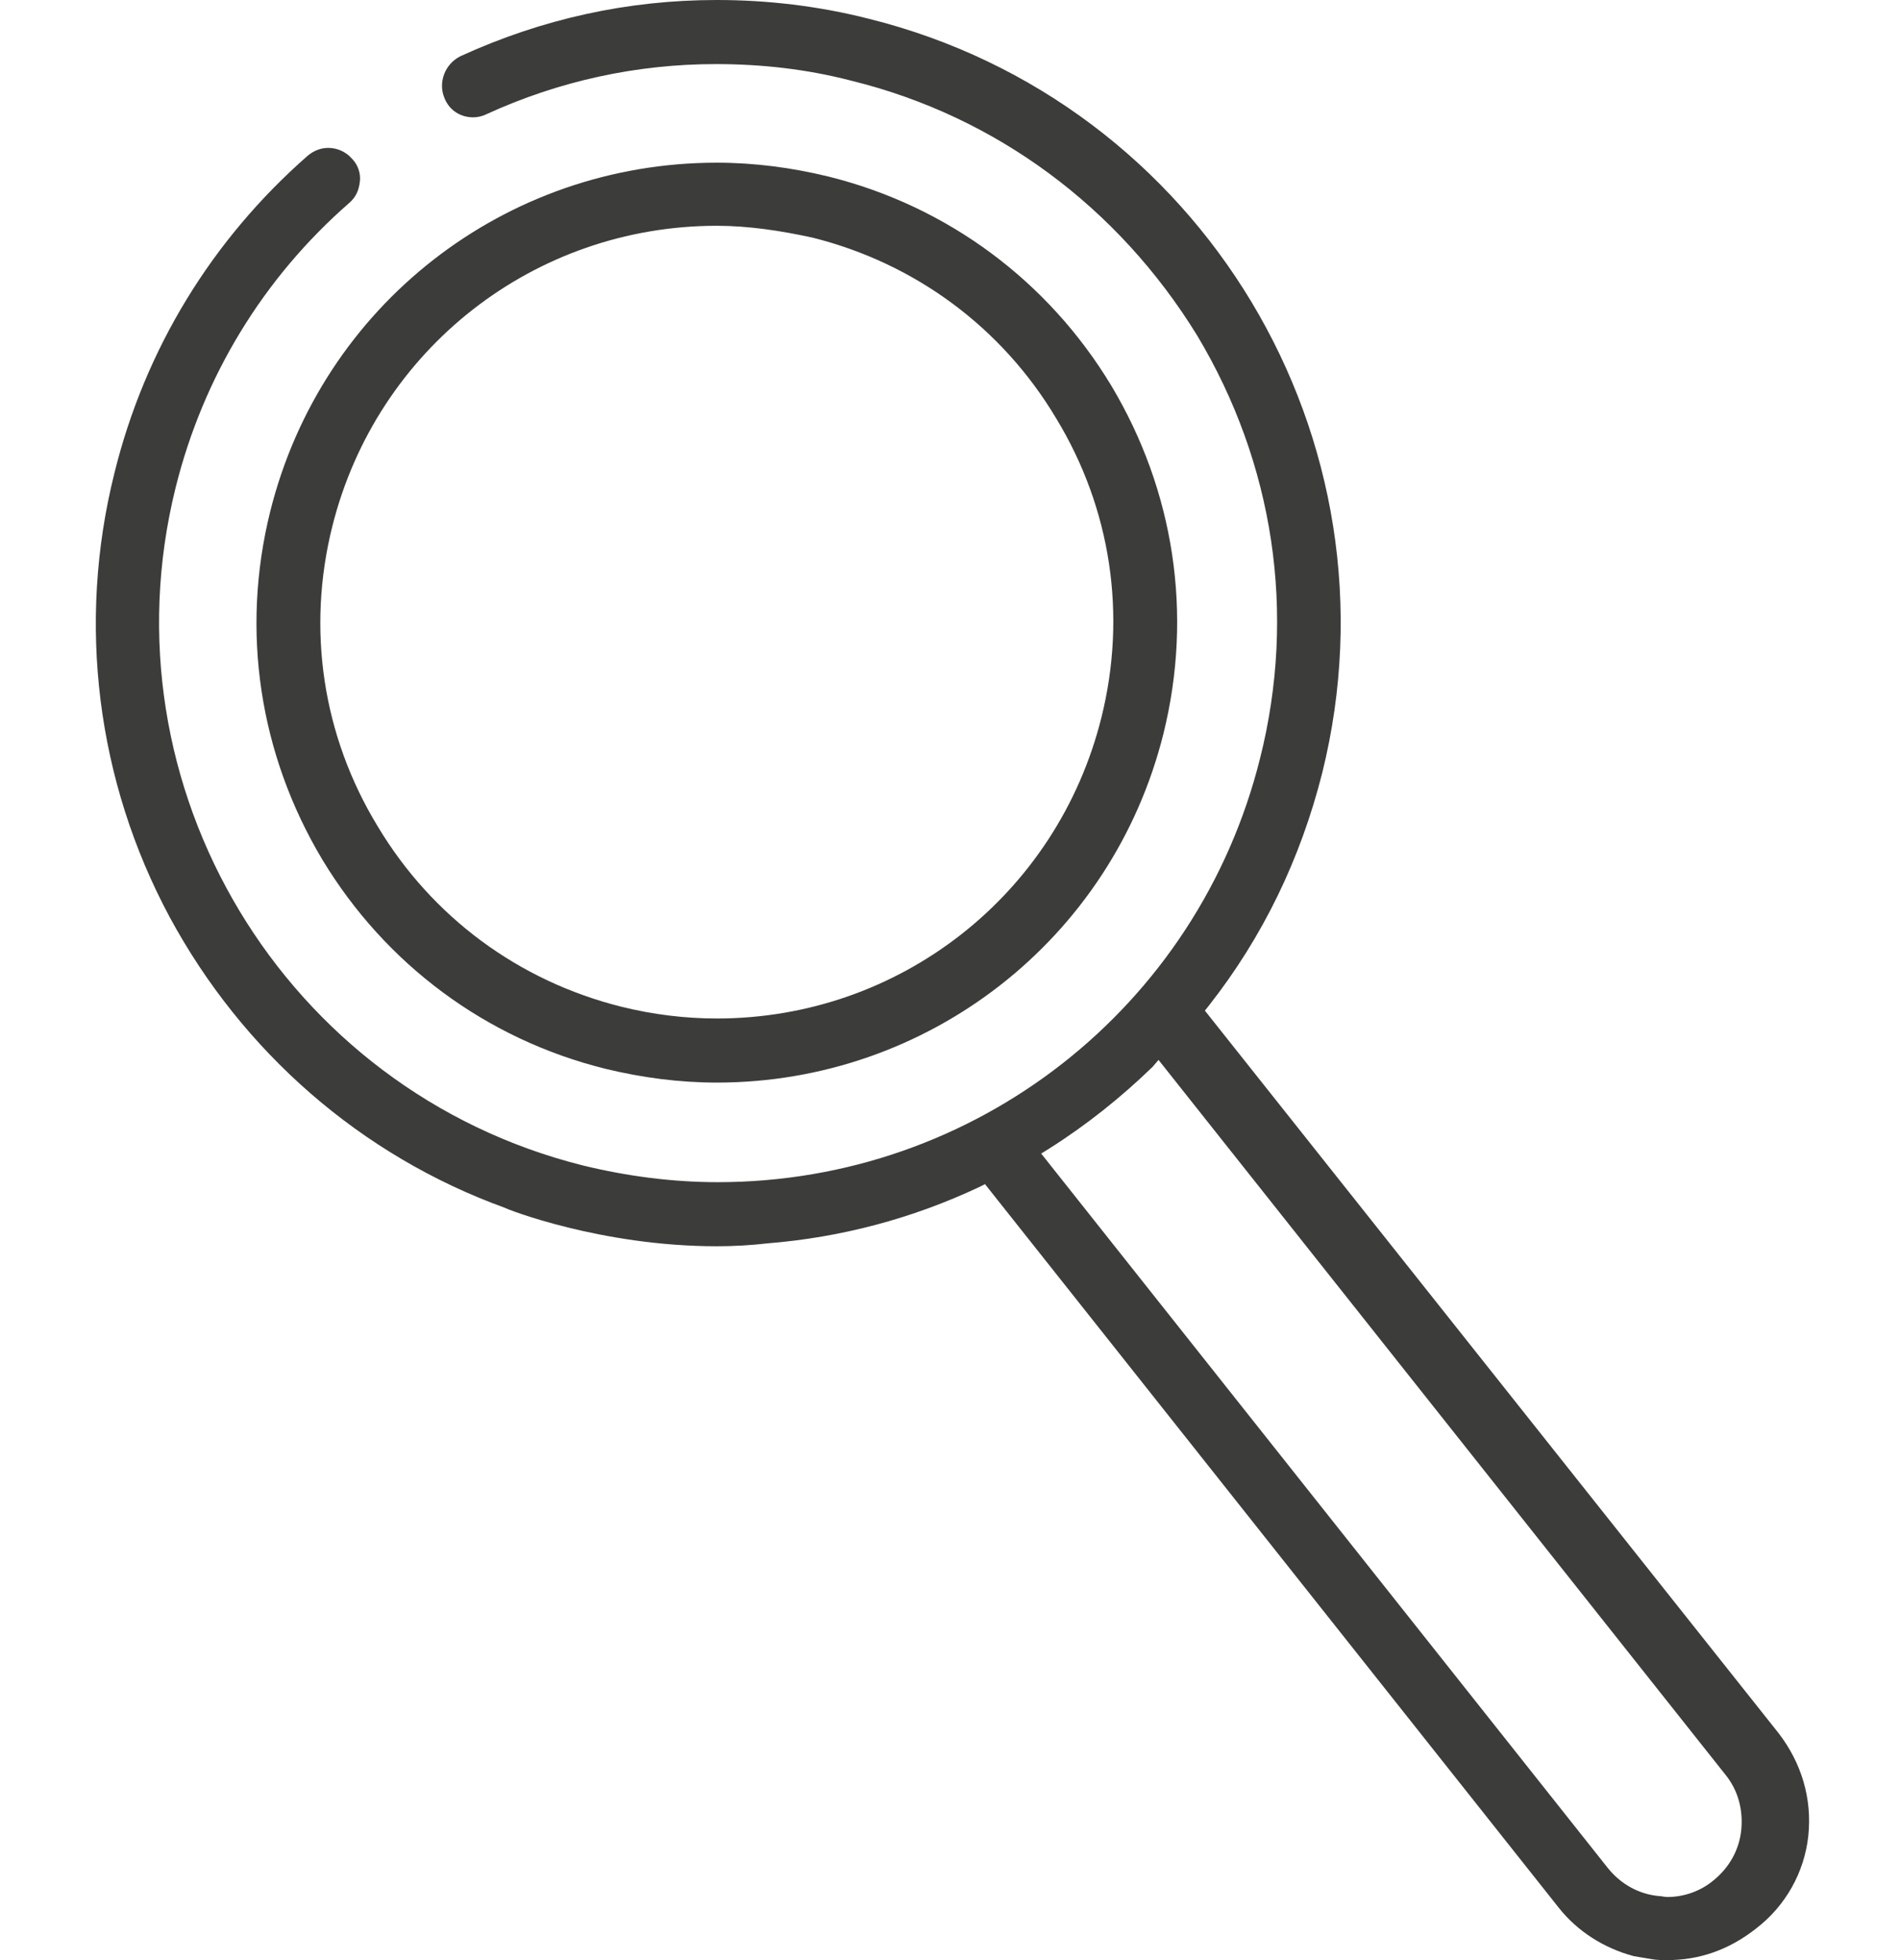
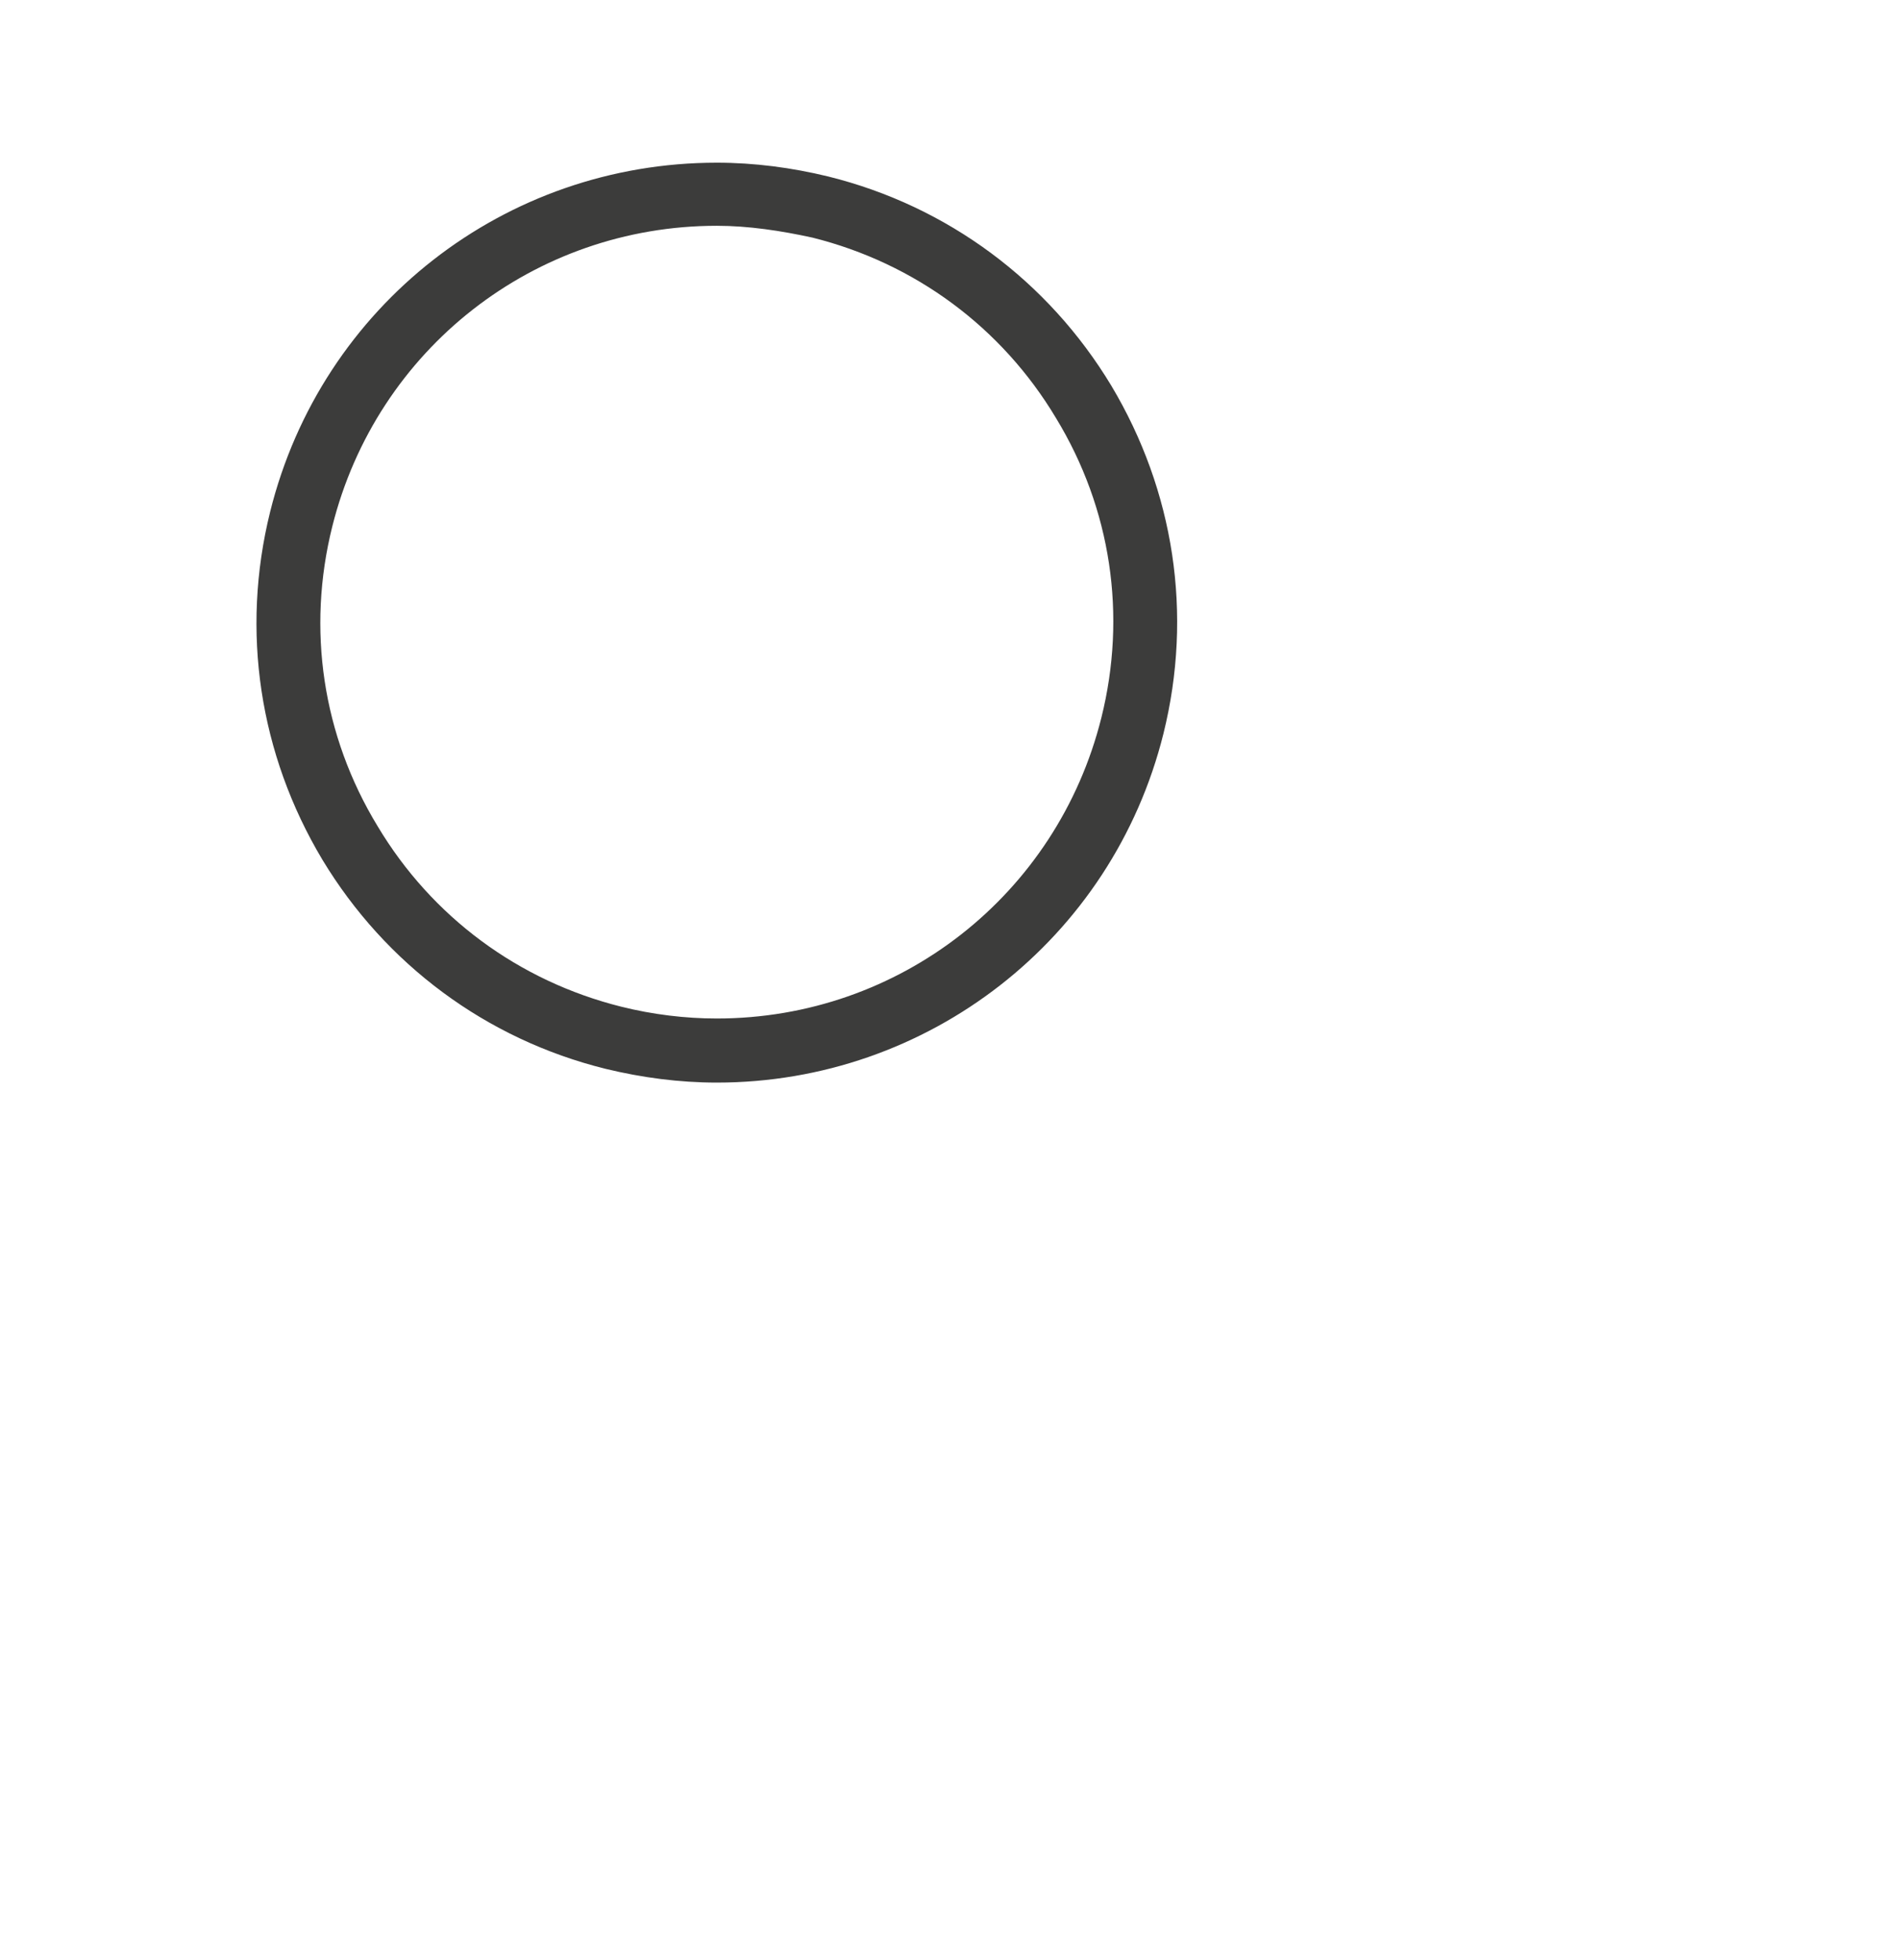
<svg xmlns="http://www.w3.org/2000/svg" version="1.1" id="Ebene_1" x="0px" y="0px" viewBox="0 0 192.7 198.8" style="enable-background:new 0 0 192.7 198.8;" xml:space="preserve">
  <style type="text/css">
	.st0{fill:#3C3C3B;}
</style>
  <g>
    <g>
-       <path class="st0" d="M169.1,198.8c-0.5,0-1.1,0-1.6-0.1c-0.6-0.1-1.2-0.2-1.8-0.3c-3-0.8-5.7-2.5-7.6-4.9l-58.2-73.4l-0.6,0.3    c-6.8,3.2-14,5.1-21.4,5.7c-1.7,0.2-3.5,0.3-5.2,0.3c-11.8,0-21.4-3.8-21.5-3.9c-14.6-5.3-26.6-15.8-34-29.5    c-7.4-13.8-9.4-29.8-5.6-45c3.1-12.6,9.9-23.7,19.6-32.2c0.6-0.5,1.3-0.8,2.1-0.8c0.9,0,1.8,0.4,2.4,1.1c0.6,0.6,0.9,1.5,0.8,2.3    c-0.1,0.9-0.4,1.6-1.1,2.2c-8.7,7.6-14.8,17.6-17.6,28.9c-7.5,30.3,11,61.1,41.3,68.7c4.5,1.1,9.1,1.7,13.7,1.7    c26.1,0,48.7-17.7,55-43c3.7-14.7,1.4-29.9-6.4-42.9C113.4,21,101,11.8,86.4,8.2C81.8,7,77.2,6.5,72.6,6.5c-8,0-15.9,1.7-23.3,5.1    c-0.4,0.2-0.9,0.3-1.3,0.3c-1.3,0-2.4-0.7-2.9-1.9c-0.7-1.6,0-3.5,1.6-4.3c8.3-3.8,17-5.7,26-5.7c5.1,0,10.3,0.6,15.4,1.9    c33.8,8.4,54.4,42.7,46,76.5c-2.2,8.7-6,16.6-11.5,23.6l-0.4,0.5l58.2,73.3c2.3,3,3.4,6.6,3,10.4c-0.4,3.7-2.3,7.1-5.3,9.4    C175.3,197.8,172.3,198.8,169.1,198.8C169.1,198.8,169.1,198.8,169.1,198.8z M116.9,108.2c-3.2,3.1-6.7,5.9-10.5,8.3l-0.8,0.5    l57.5,72.5c1.3,1.6,3.1,2.6,5.1,2.8c0.3,0,0.6,0.1,0.9,0.1c1.7,0,3.4-0.6,4.7-1.7c1.6-1.3,2.6-3.1,2.8-5.1c0.2-2-0.3-4-1.6-5.6    l-57.5-72.5L116.9,108.2z" />
-     </g>
+       </g>
    <g>
      <path class="st0" d="M72.7,109.8c-3.8,0-7.6-0.5-11.3-1.4c-12.1-3-22.3-10.6-28.7-21.2c-6.4-10.7-8.3-23.2-5.3-35.3    C32.6,31,51.2,16.5,72.7,16.5c3.8,0,7.6,0.5,11.3,1.4c12.1,3,22.3,10.6,28.7,21.2c6.4,10.7,8.3,23.2,5.3,35.3    C112.8,95.3,94.1,109.8,72.7,109.8C72.7,109.8,72.7,109.8,72.7,109.8z M72.7,22.9c-18.5,0-34.5,12.5-39,30.5    c-2.6,10.4-1,21.2,4.6,30.4c5.5,9.2,14.3,15.7,24.7,18.3c3.2,0.8,6.5,1.2,9.7,1.2c18.5,0,34.5-12.5,39-30.5    c2.6-10.4,1-21.2-4.6-30.4c-5.5-9.2-14.3-15.7-24.7-18.3C79.2,23.4,75.9,22.9,72.7,22.9z" />
    </g>
  </g>
</svg>